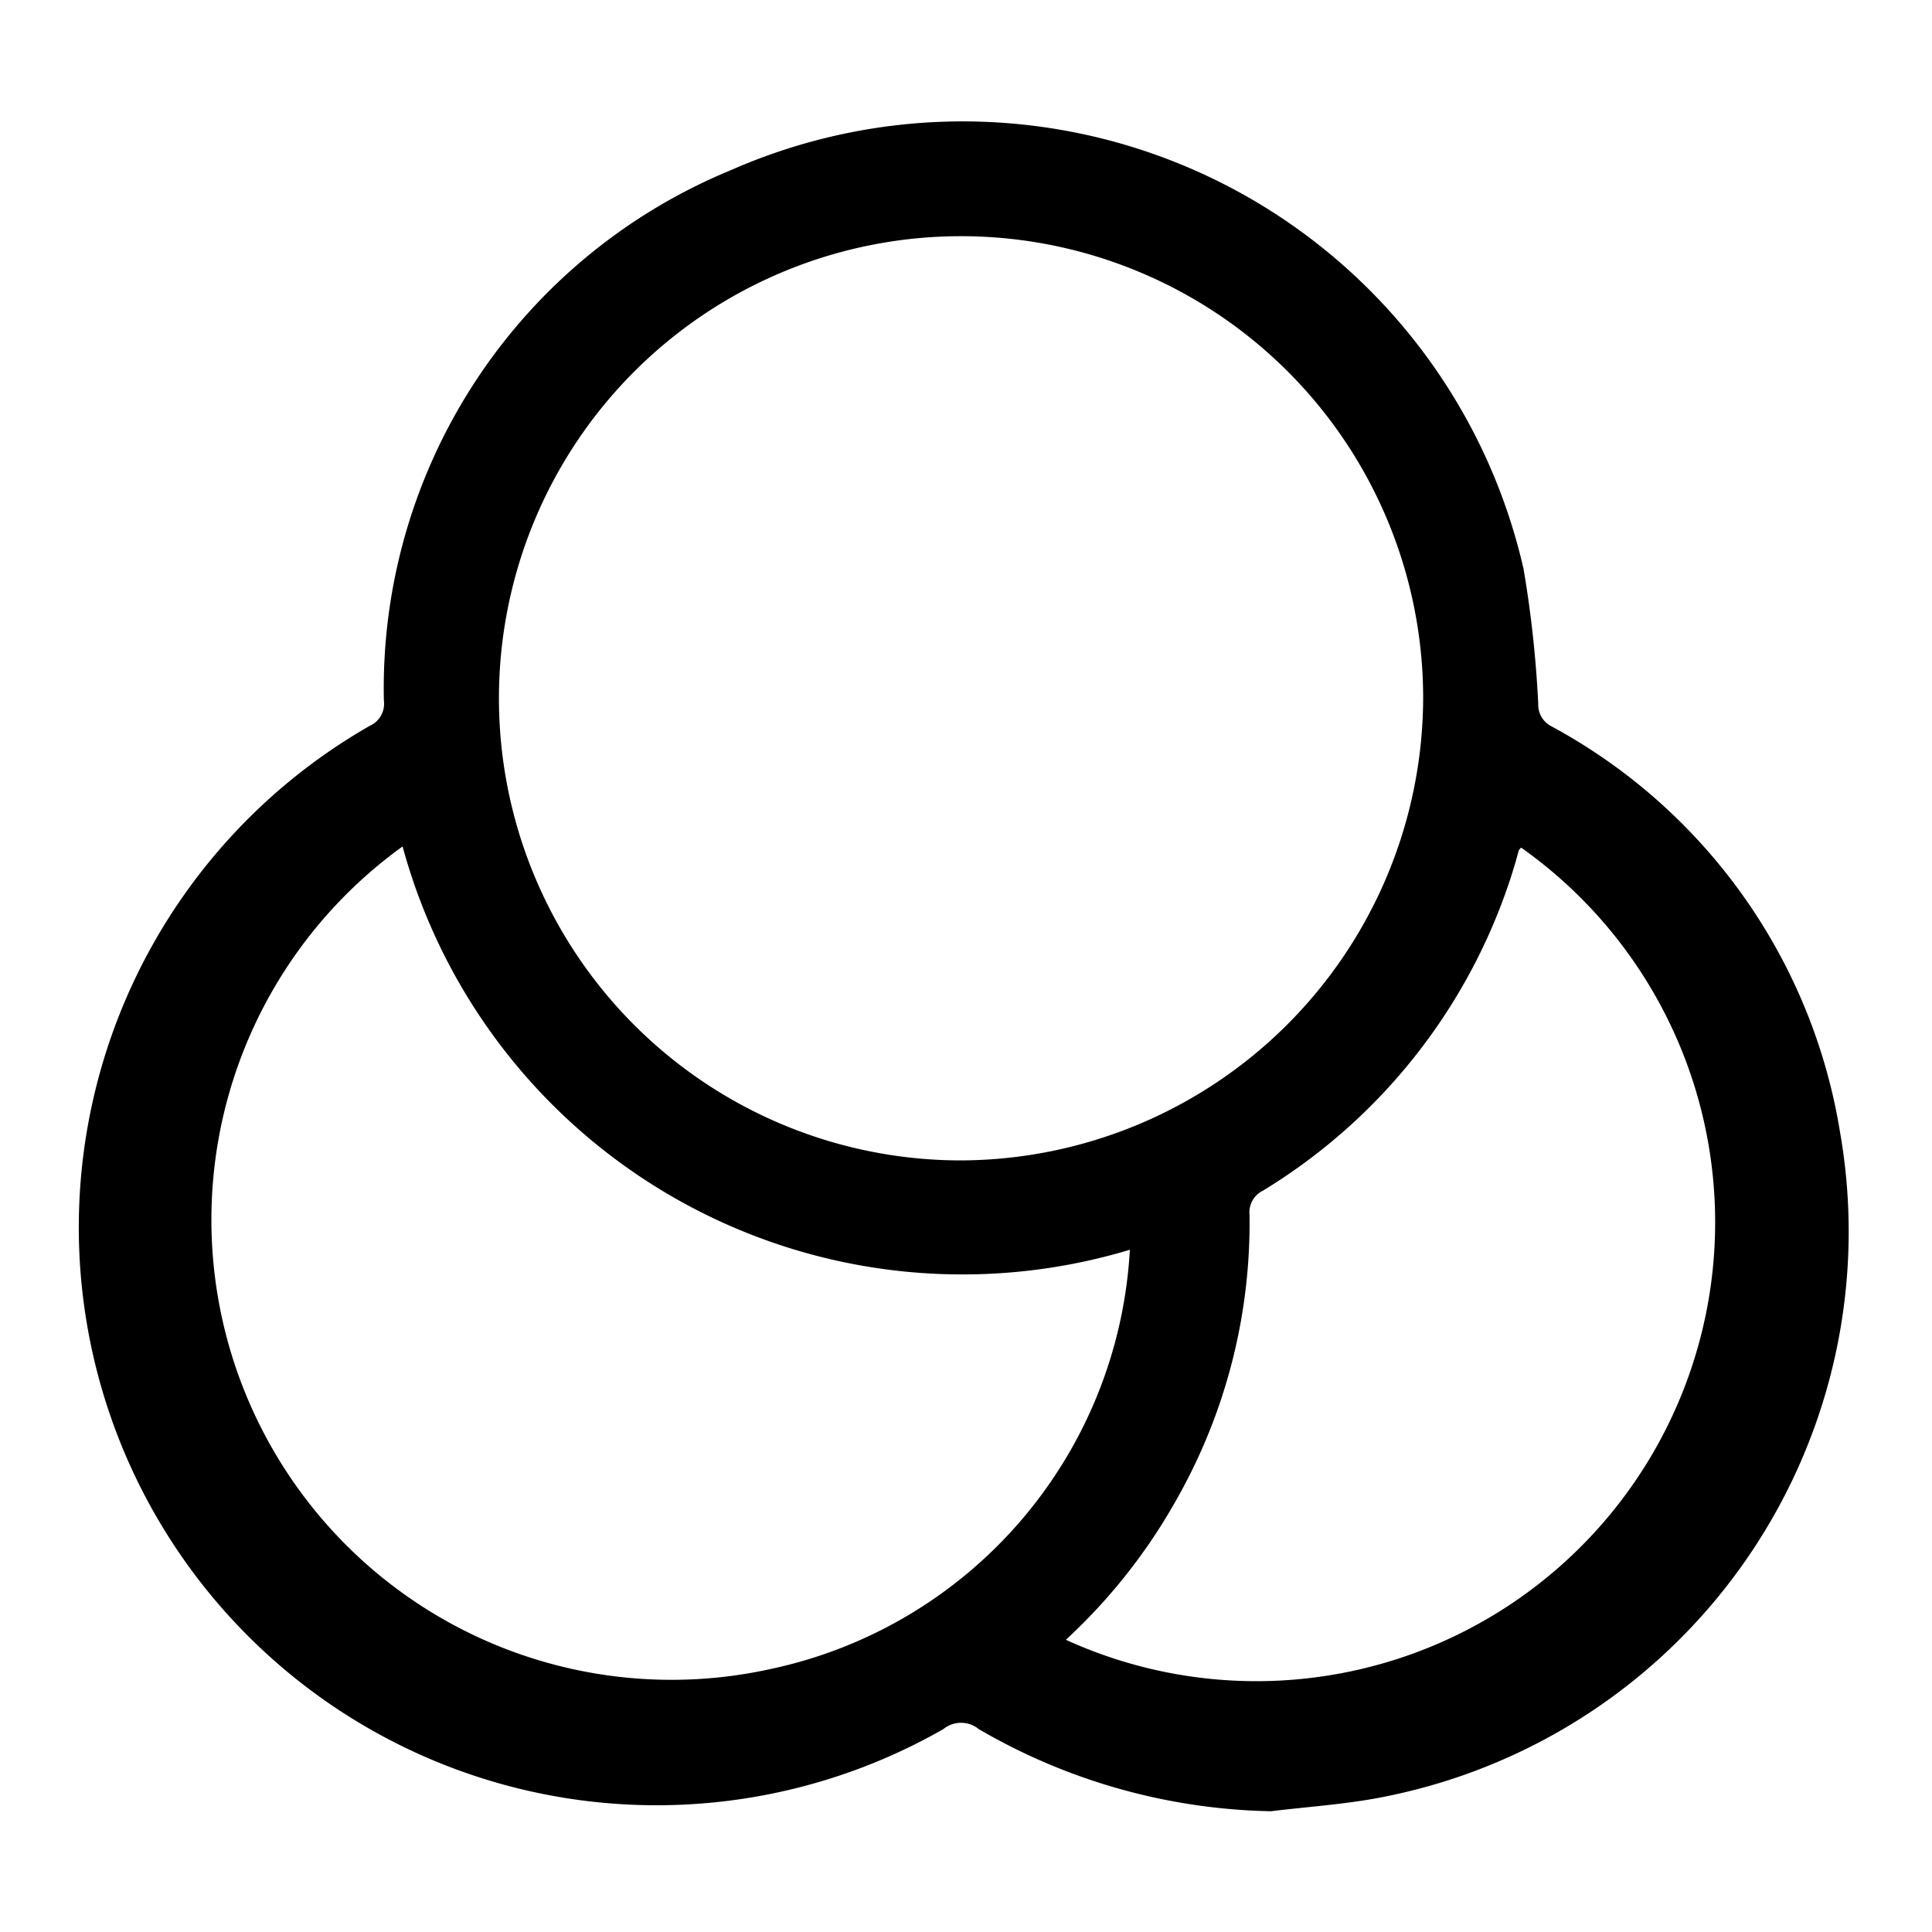
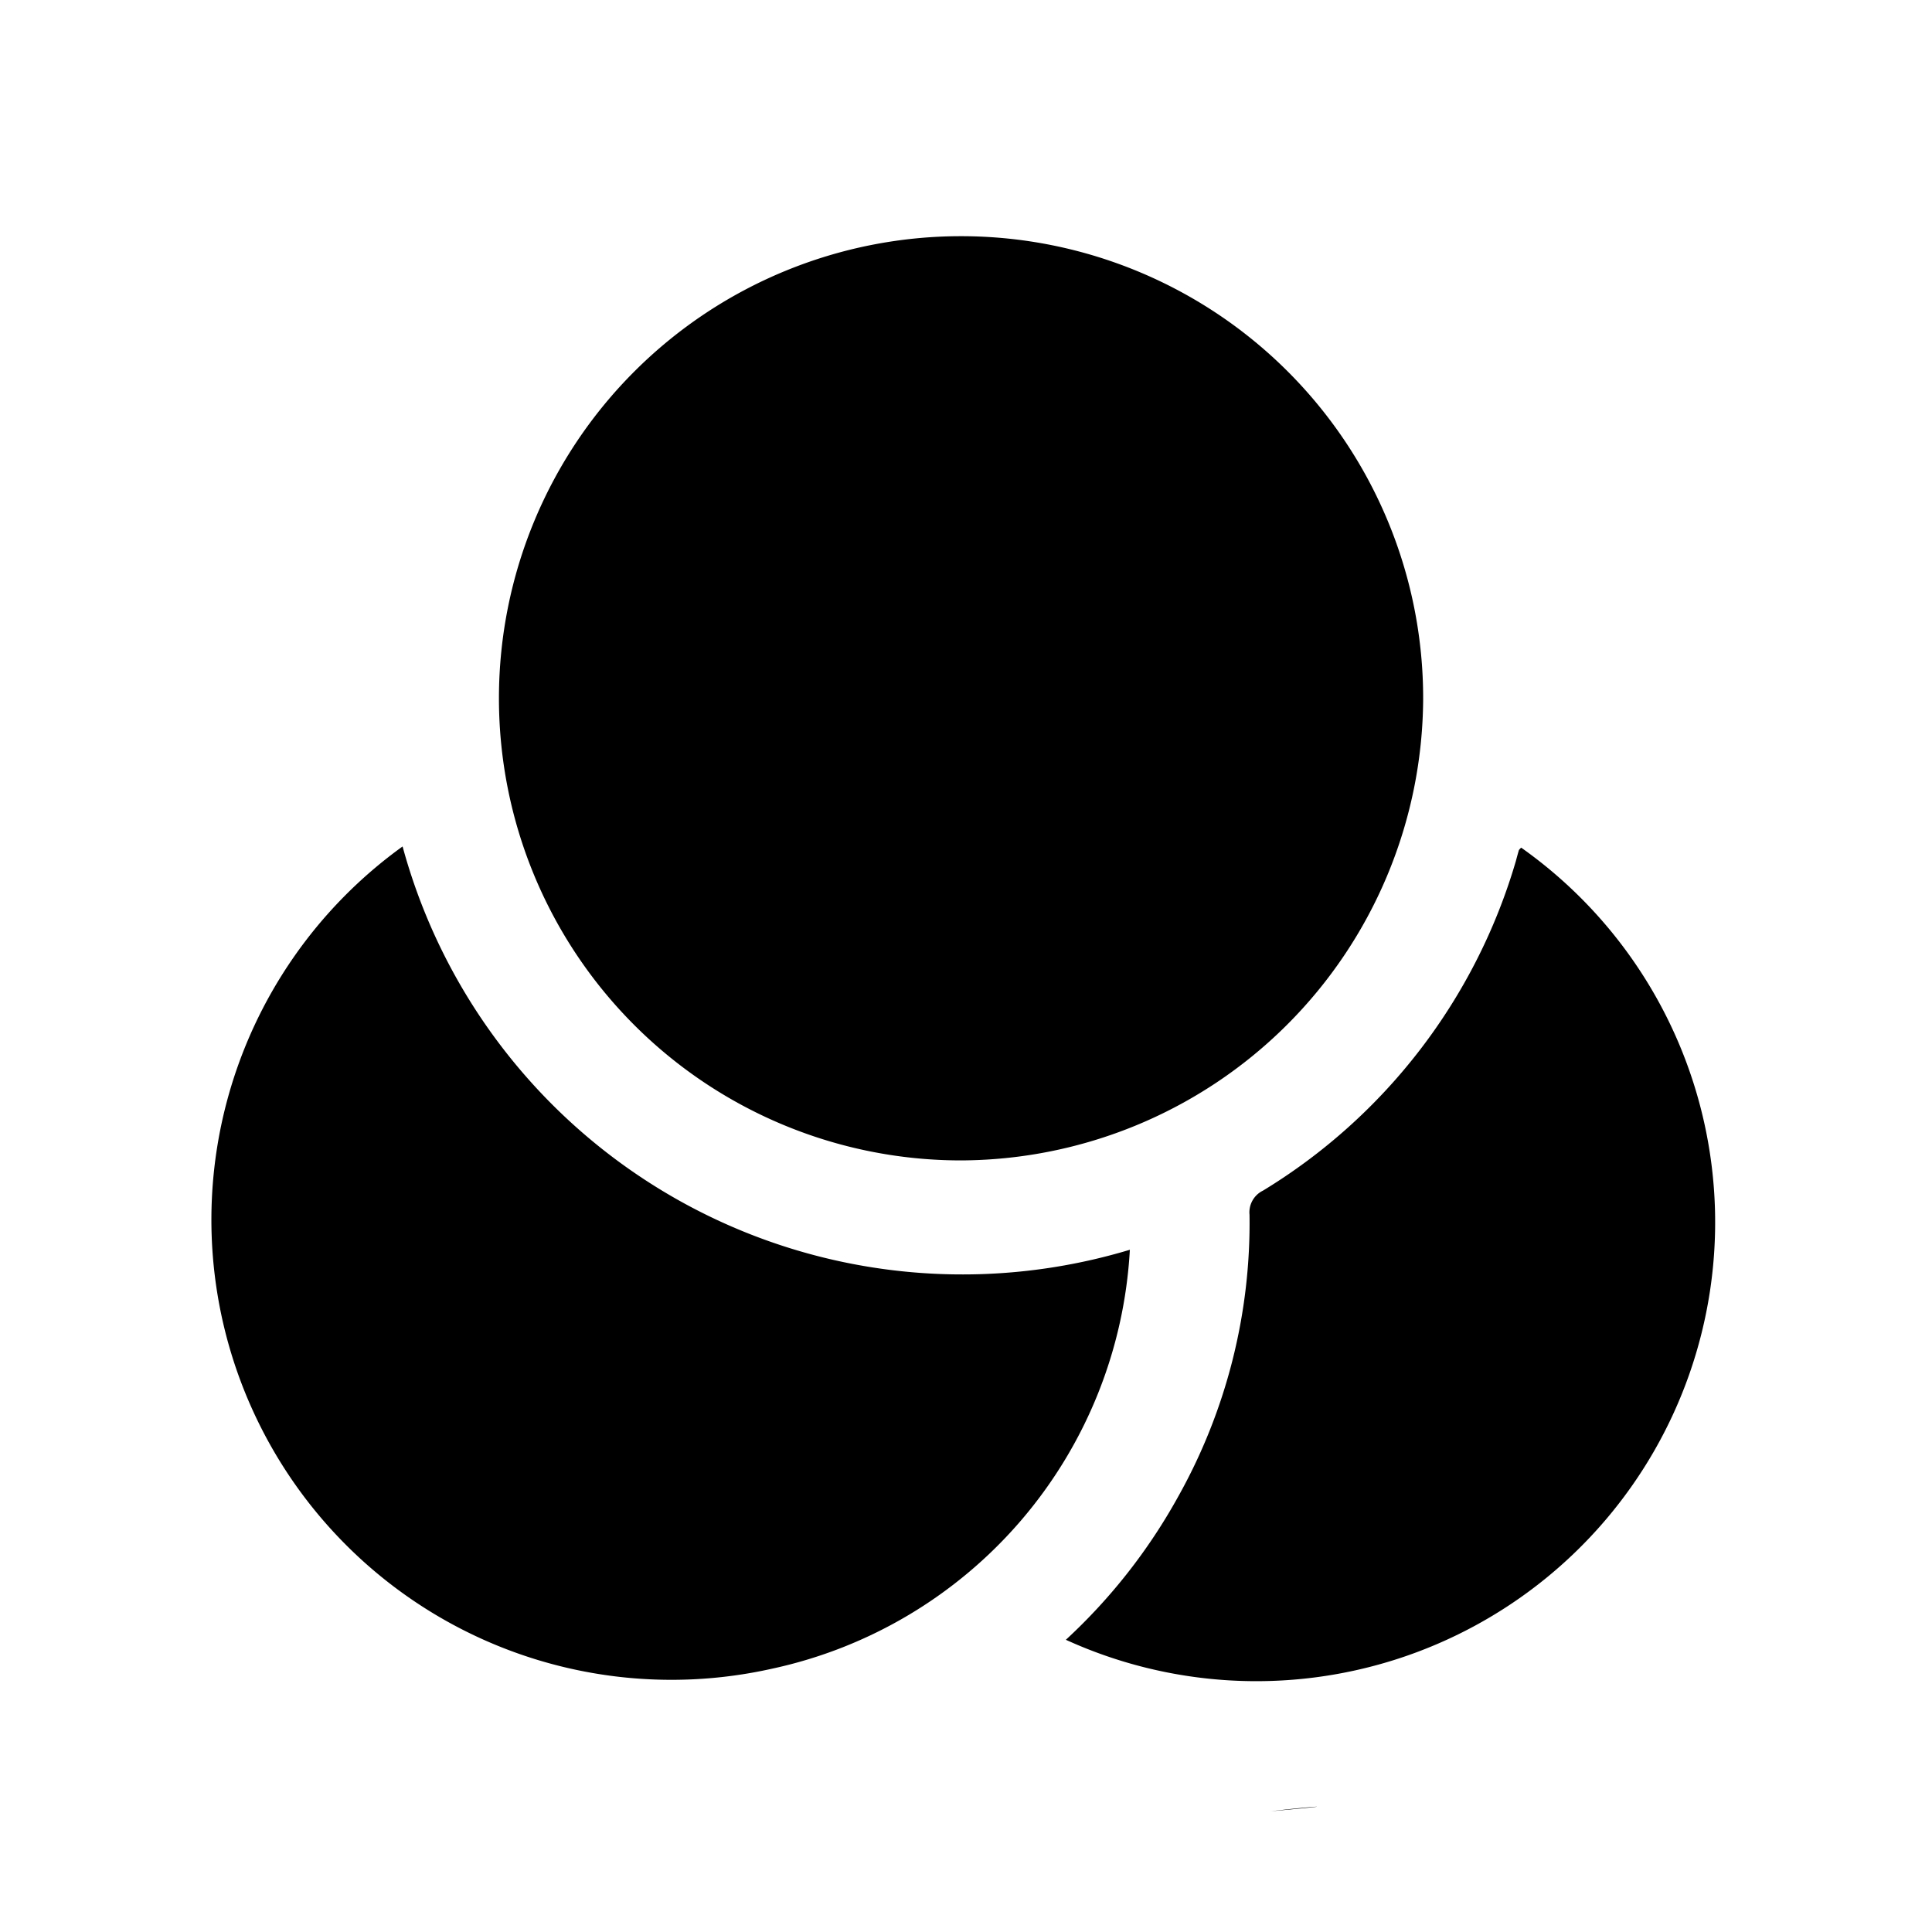
<svg xmlns="http://www.w3.org/2000/svg" width="16" height="16" viewBox="0 0 16 16">
  <defs>
    <style>
      .cls-1 {
        fill-rule: evenodd;
      }
    </style>
  </defs>
-   <path id="形状_19" data-name="形状 19" class="cls-1" d="M476.946,8311.69a4.988,4.988,0,0,1-2.418-.68,0.232,0.232,0,0,0-.294,0,4.785,4.785,0,0,1-4.748-8.31,0.2,0.2,0,0,0,.115-0.21,4.642,4.642,0,0,1,2.872-4.39,4.764,4.764,0,0,1,6.566,3.3,9.261,9.261,0,0,1,.122,1.12,0.2,0.2,0,0,0,.1.18,4.667,4.667,0,0,1,2.4,3.37,4.77,4.77,0,0,1-3.727,5.49C477.61,8311.63,477.275,8311.65,476.946,8311.69Zm1.262-9.21a3.827,3.827,0,1,0-3.836,3.82A3.842,3.842,0,0,0,478.208,8302.48Zm-2.429,4.56a4.805,4.805,0,0,1-6.023-3.34,3.81,3.81,0,0,0,3.057,6.81A3.762,3.762,0,0,0,475.779,8307.04Zm-0.53,3.23a3.8,3.8,0,0,0,3.771-6.56,0.117,0.117,0,0,0-.019.02c-0.009.03-.017,0.06-0.025,0.09a4.758,4.758,0,0,1-2.094,2.73,0.2,0.2,0,0,0-.112.2,4.642,4.642,0,0,1-.594,2.34A4.716,4.716,0,0,1,475.249,8310.27Z" transform="translate(-466.422 -8296.69)" />
+   <path id="形状_19" data-name="形状 19" class="cls-1" d="M476.946,8311.69C477.61,8311.63,477.275,8311.65,476.946,8311.69Zm1.262-9.21a3.827,3.827,0,1,0-3.836,3.82A3.842,3.842,0,0,0,478.208,8302.48Zm-2.429,4.56a4.805,4.805,0,0,1-6.023-3.34,3.81,3.81,0,0,0,3.057,6.81A3.762,3.762,0,0,0,475.779,8307.04Zm-0.53,3.23a3.8,3.8,0,0,0,3.771-6.56,0.117,0.117,0,0,0-.019.02c-0.009.03-.017,0.06-0.025,0.09a4.758,4.758,0,0,1-2.094,2.73,0.2,0.2,0,0,0-.112.2,4.642,4.642,0,0,1-.594,2.34A4.716,4.716,0,0,1,475.249,8310.27Z" transform="translate(-466.422 -8296.69)" />
</svg>